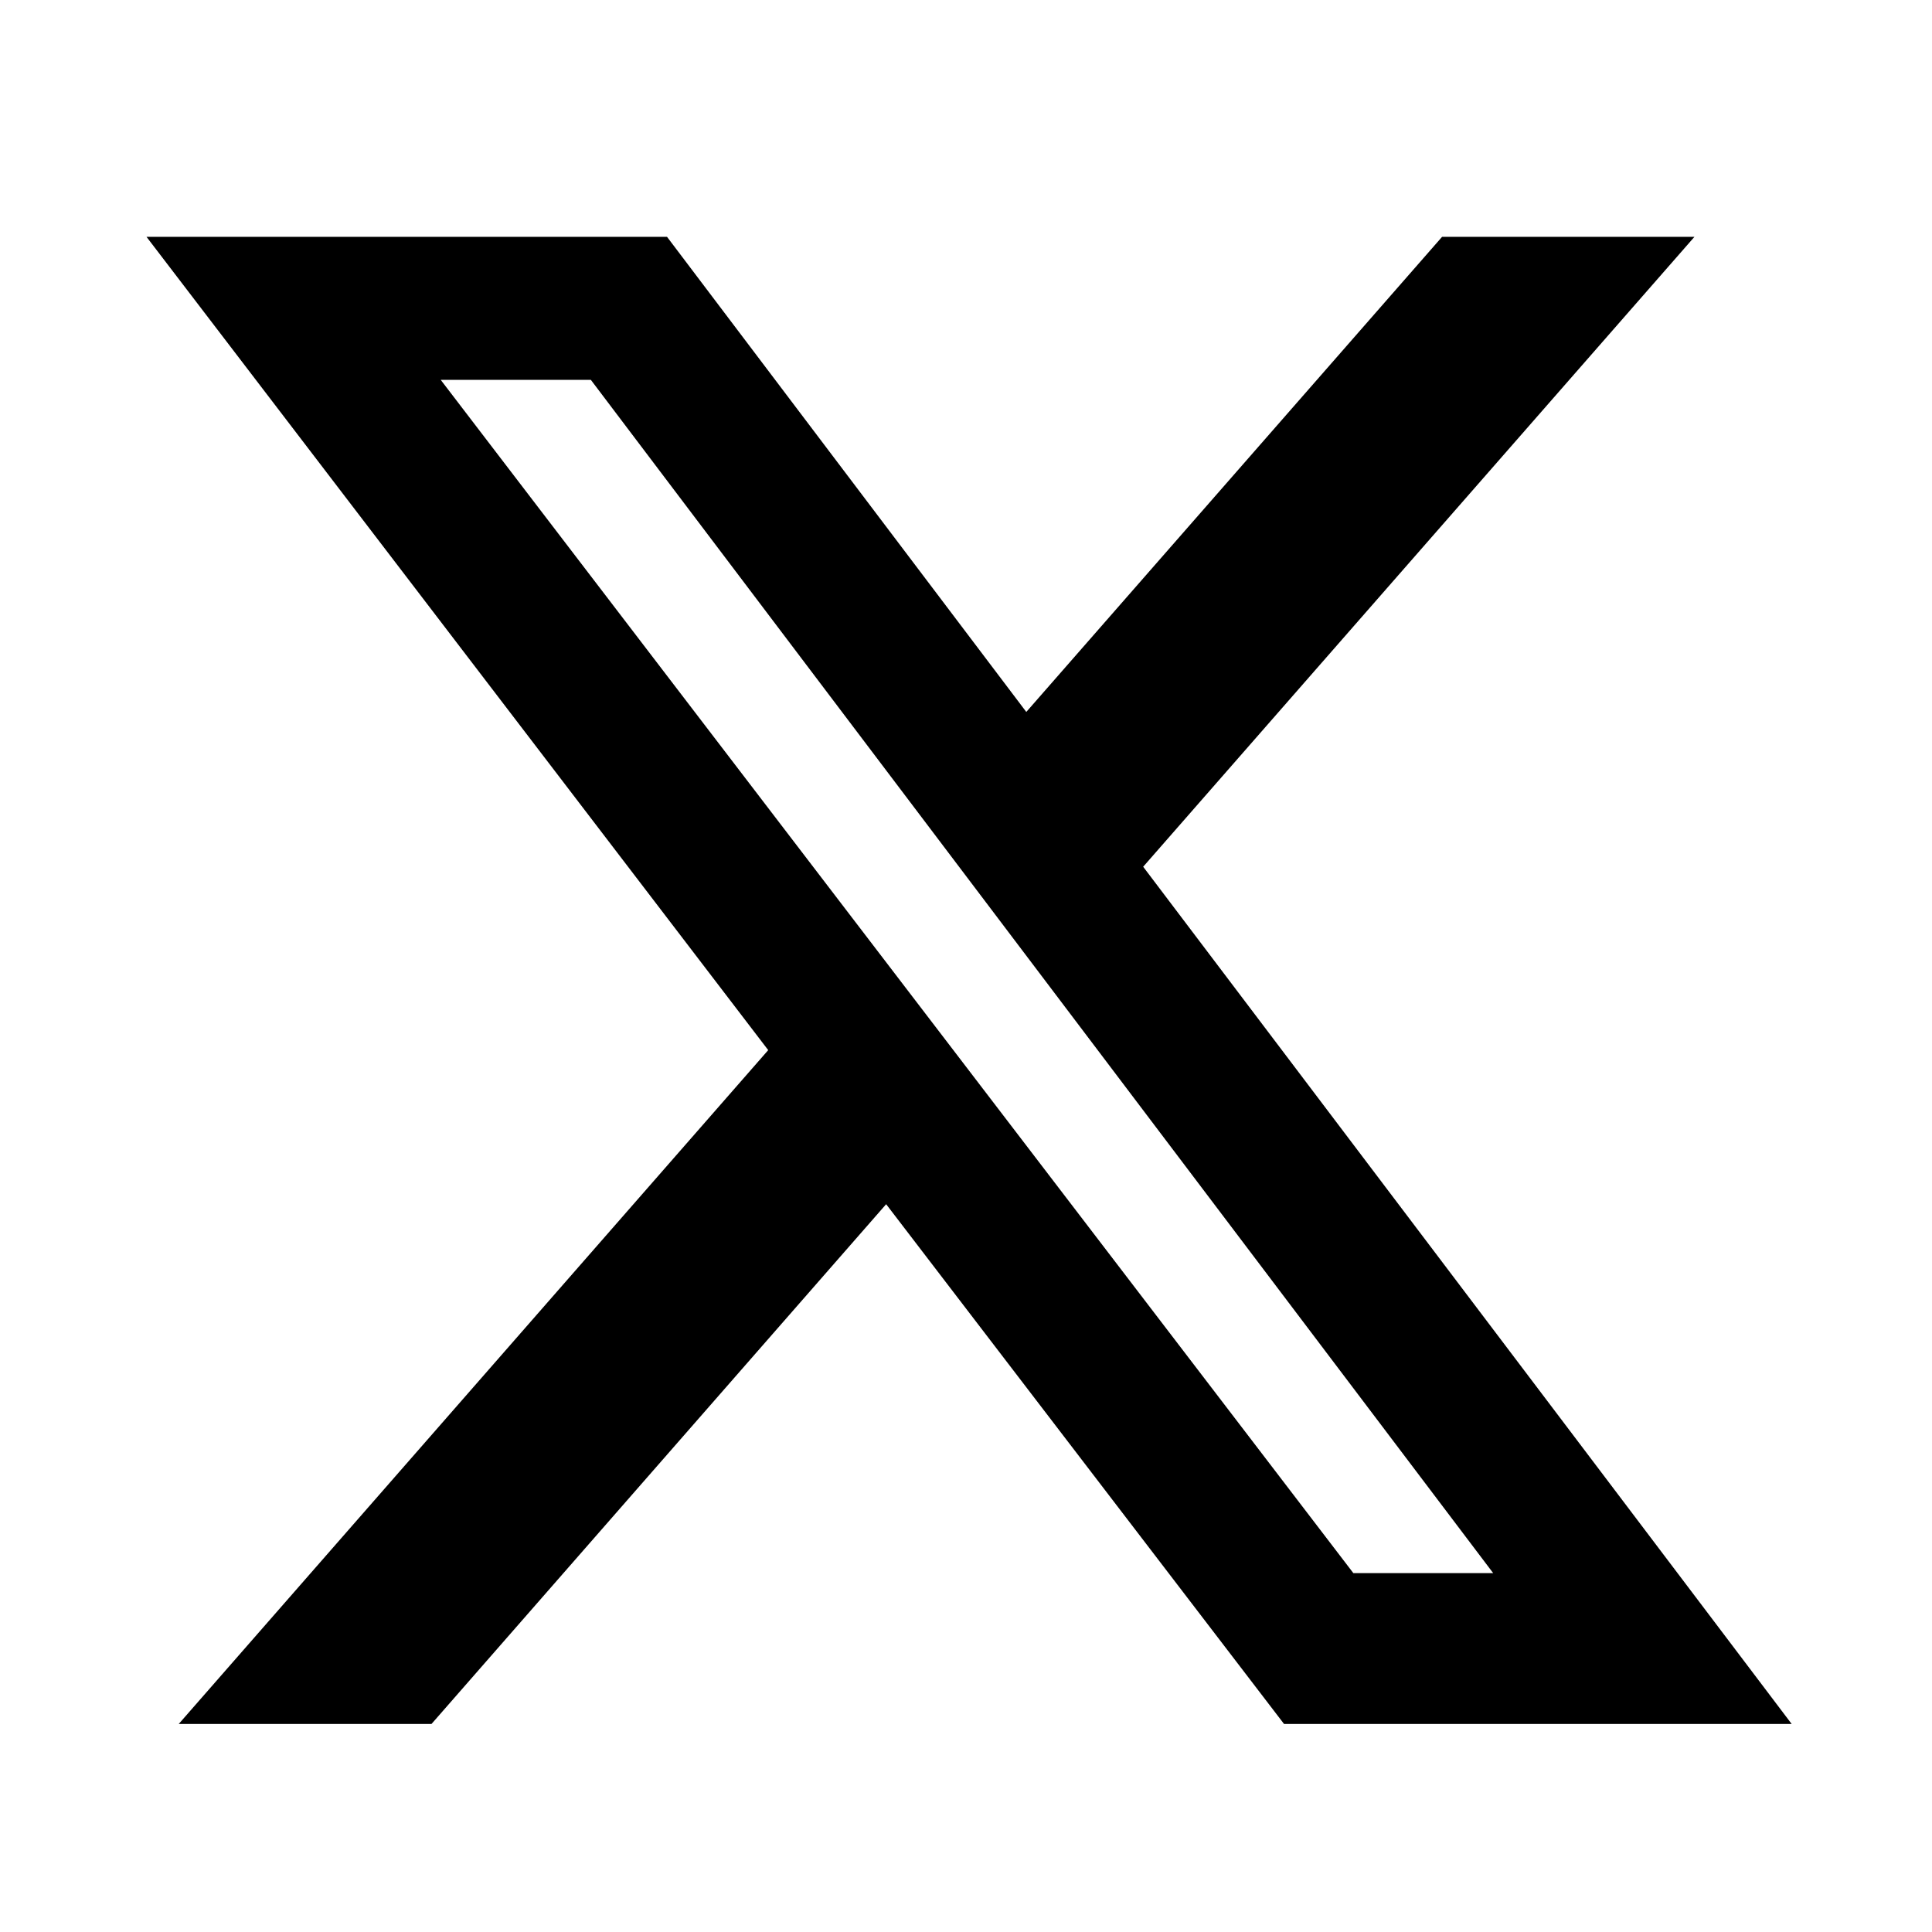
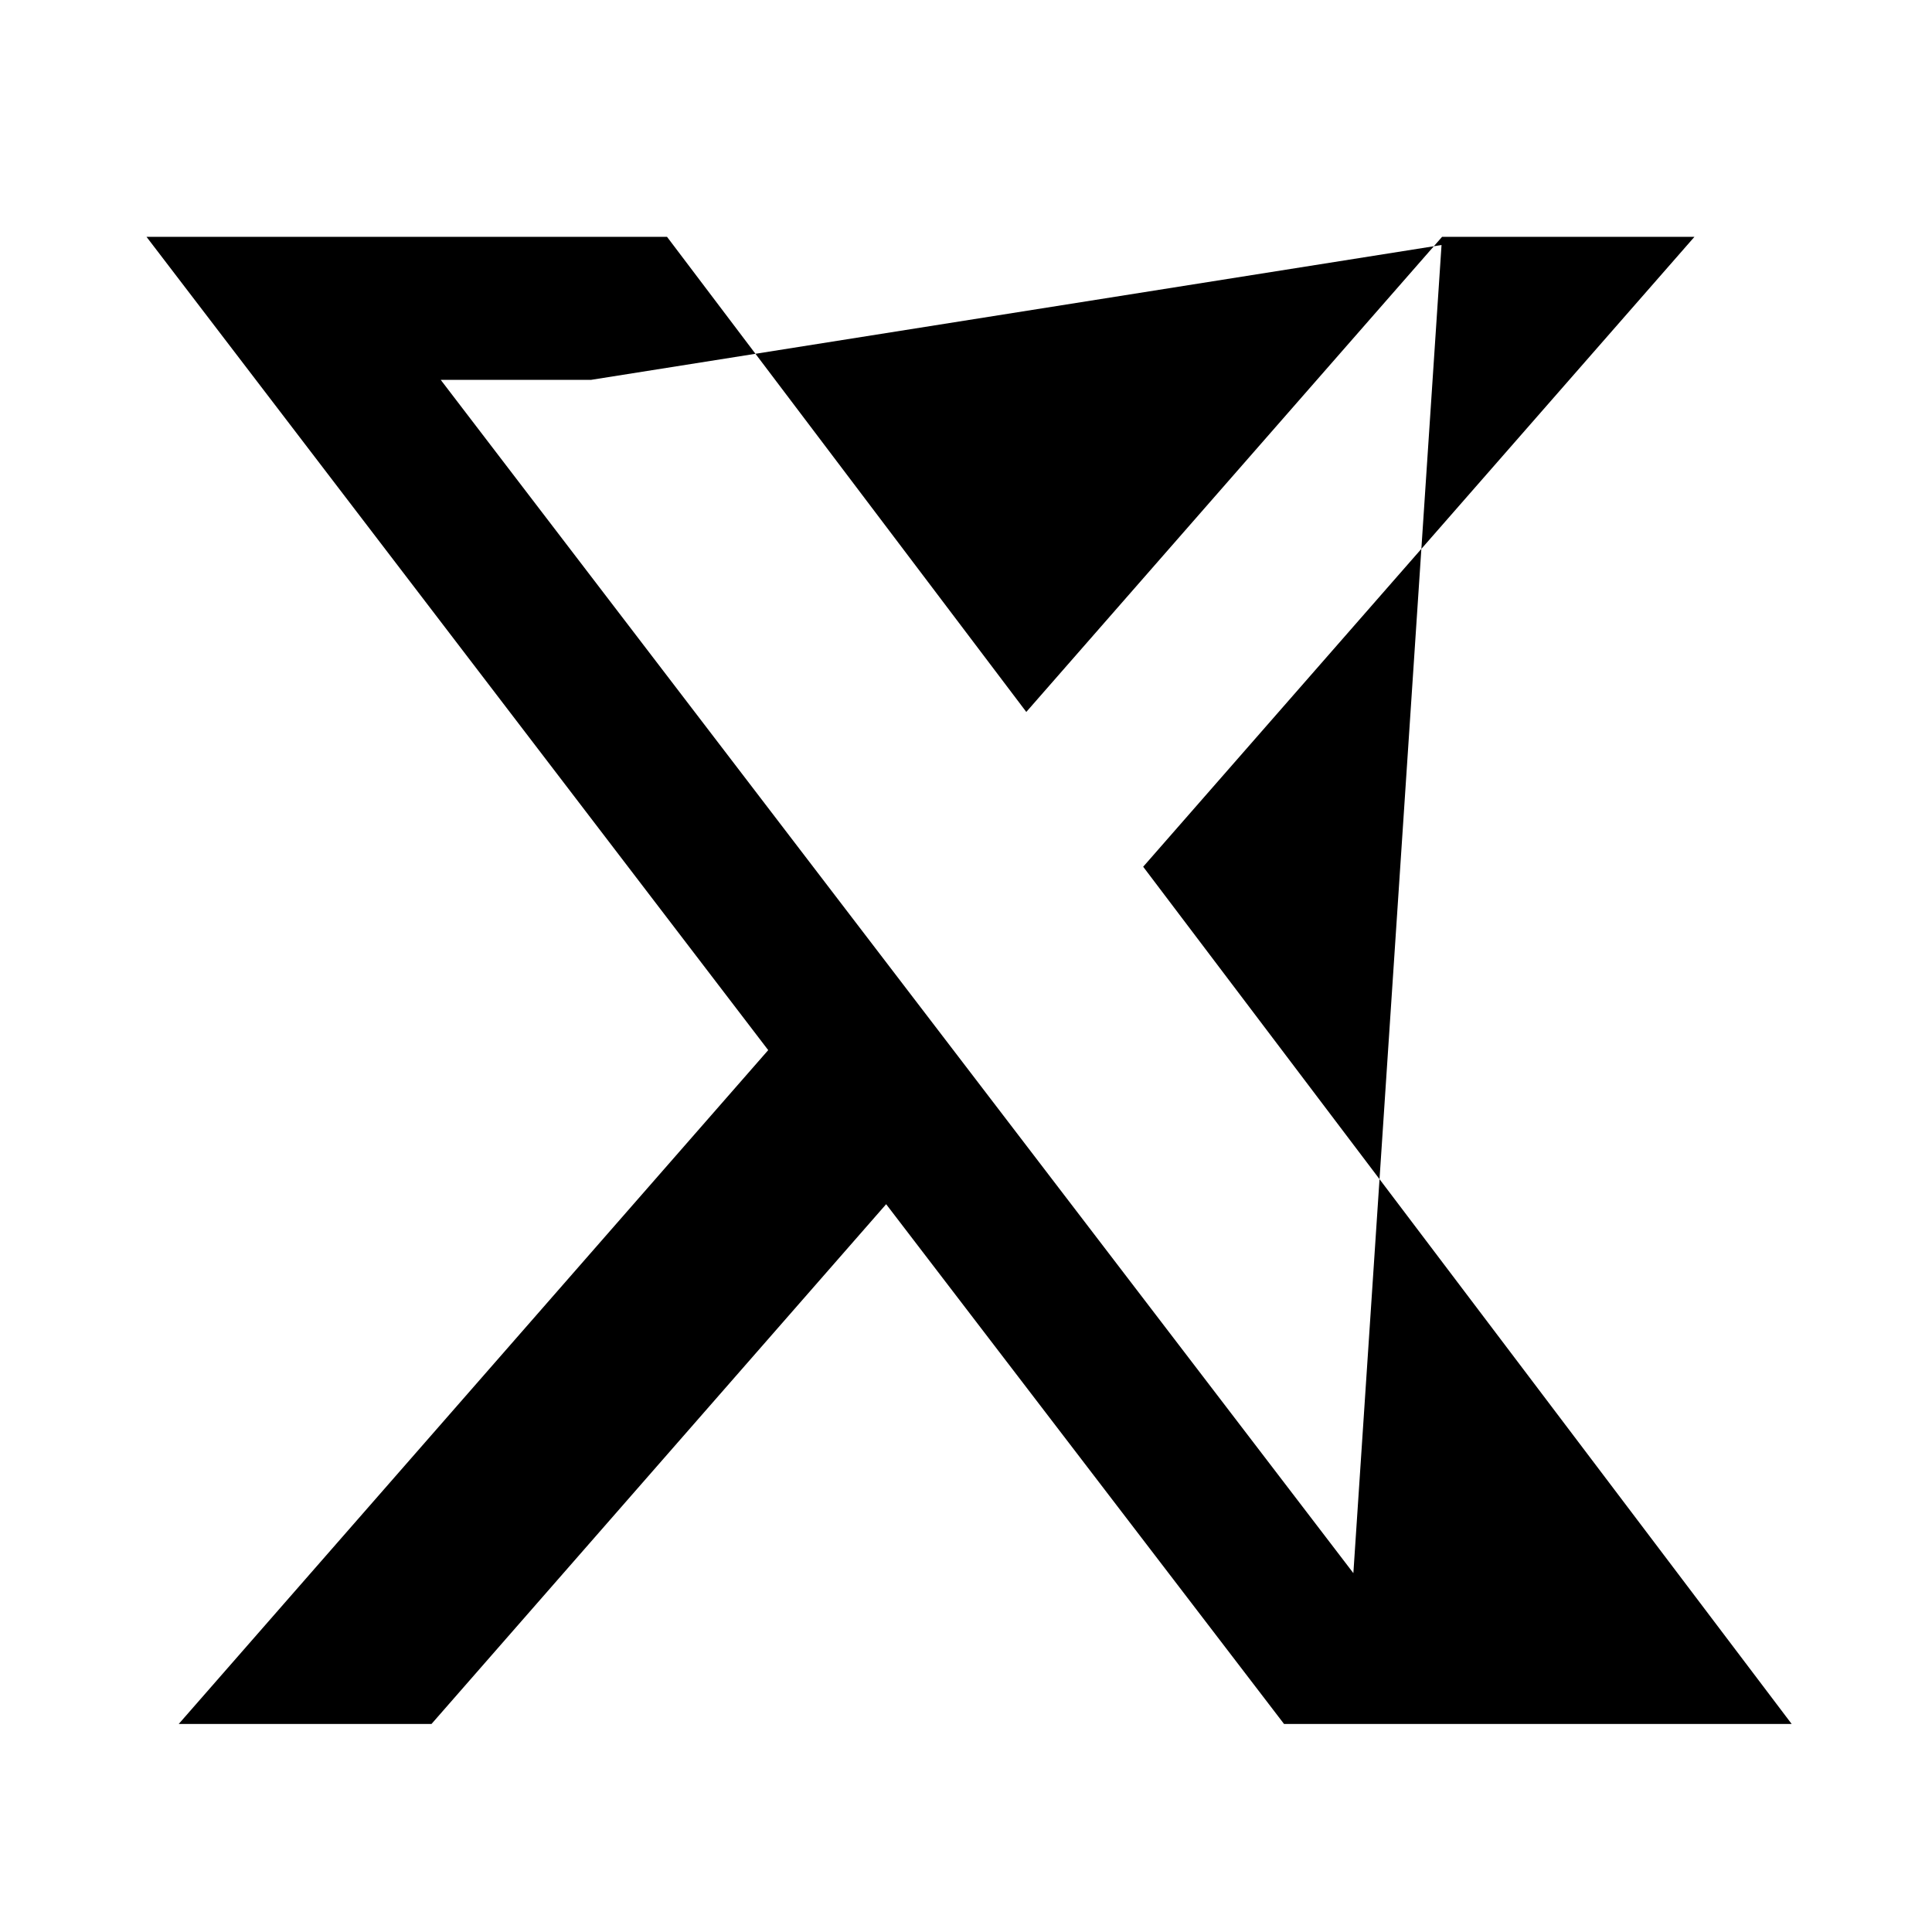
<svg xmlns="http://www.w3.org/2000/svg" width="24" height="24" viewBox="0 0 24 24" fill="none">
-   <path d="M17.914 2.942H21.049L14.201 10.767L22.257 21.416H15.951L11.008 14.959L5.36 21.416H2.22L9.543 13.045L1.82 2.942H8.286L12.749 8.844L17.914 2.942ZM16.812 19.542H18.549L7.34 4.719H5.475L16.812 19.542Z" fill="black" />
+   <path d="M17.914 2.942H21.049L14.201 10.767L22.257 21.416H15.951L11.008 14.959L5.36 21.416H2.22L9.543 13.045L1.82 2.942H8.286L12.749 8.844L17.914 2.942ZH18.549L7.34 4.719H5.475L16.812 19.542Z" fill="black" />
</svg>